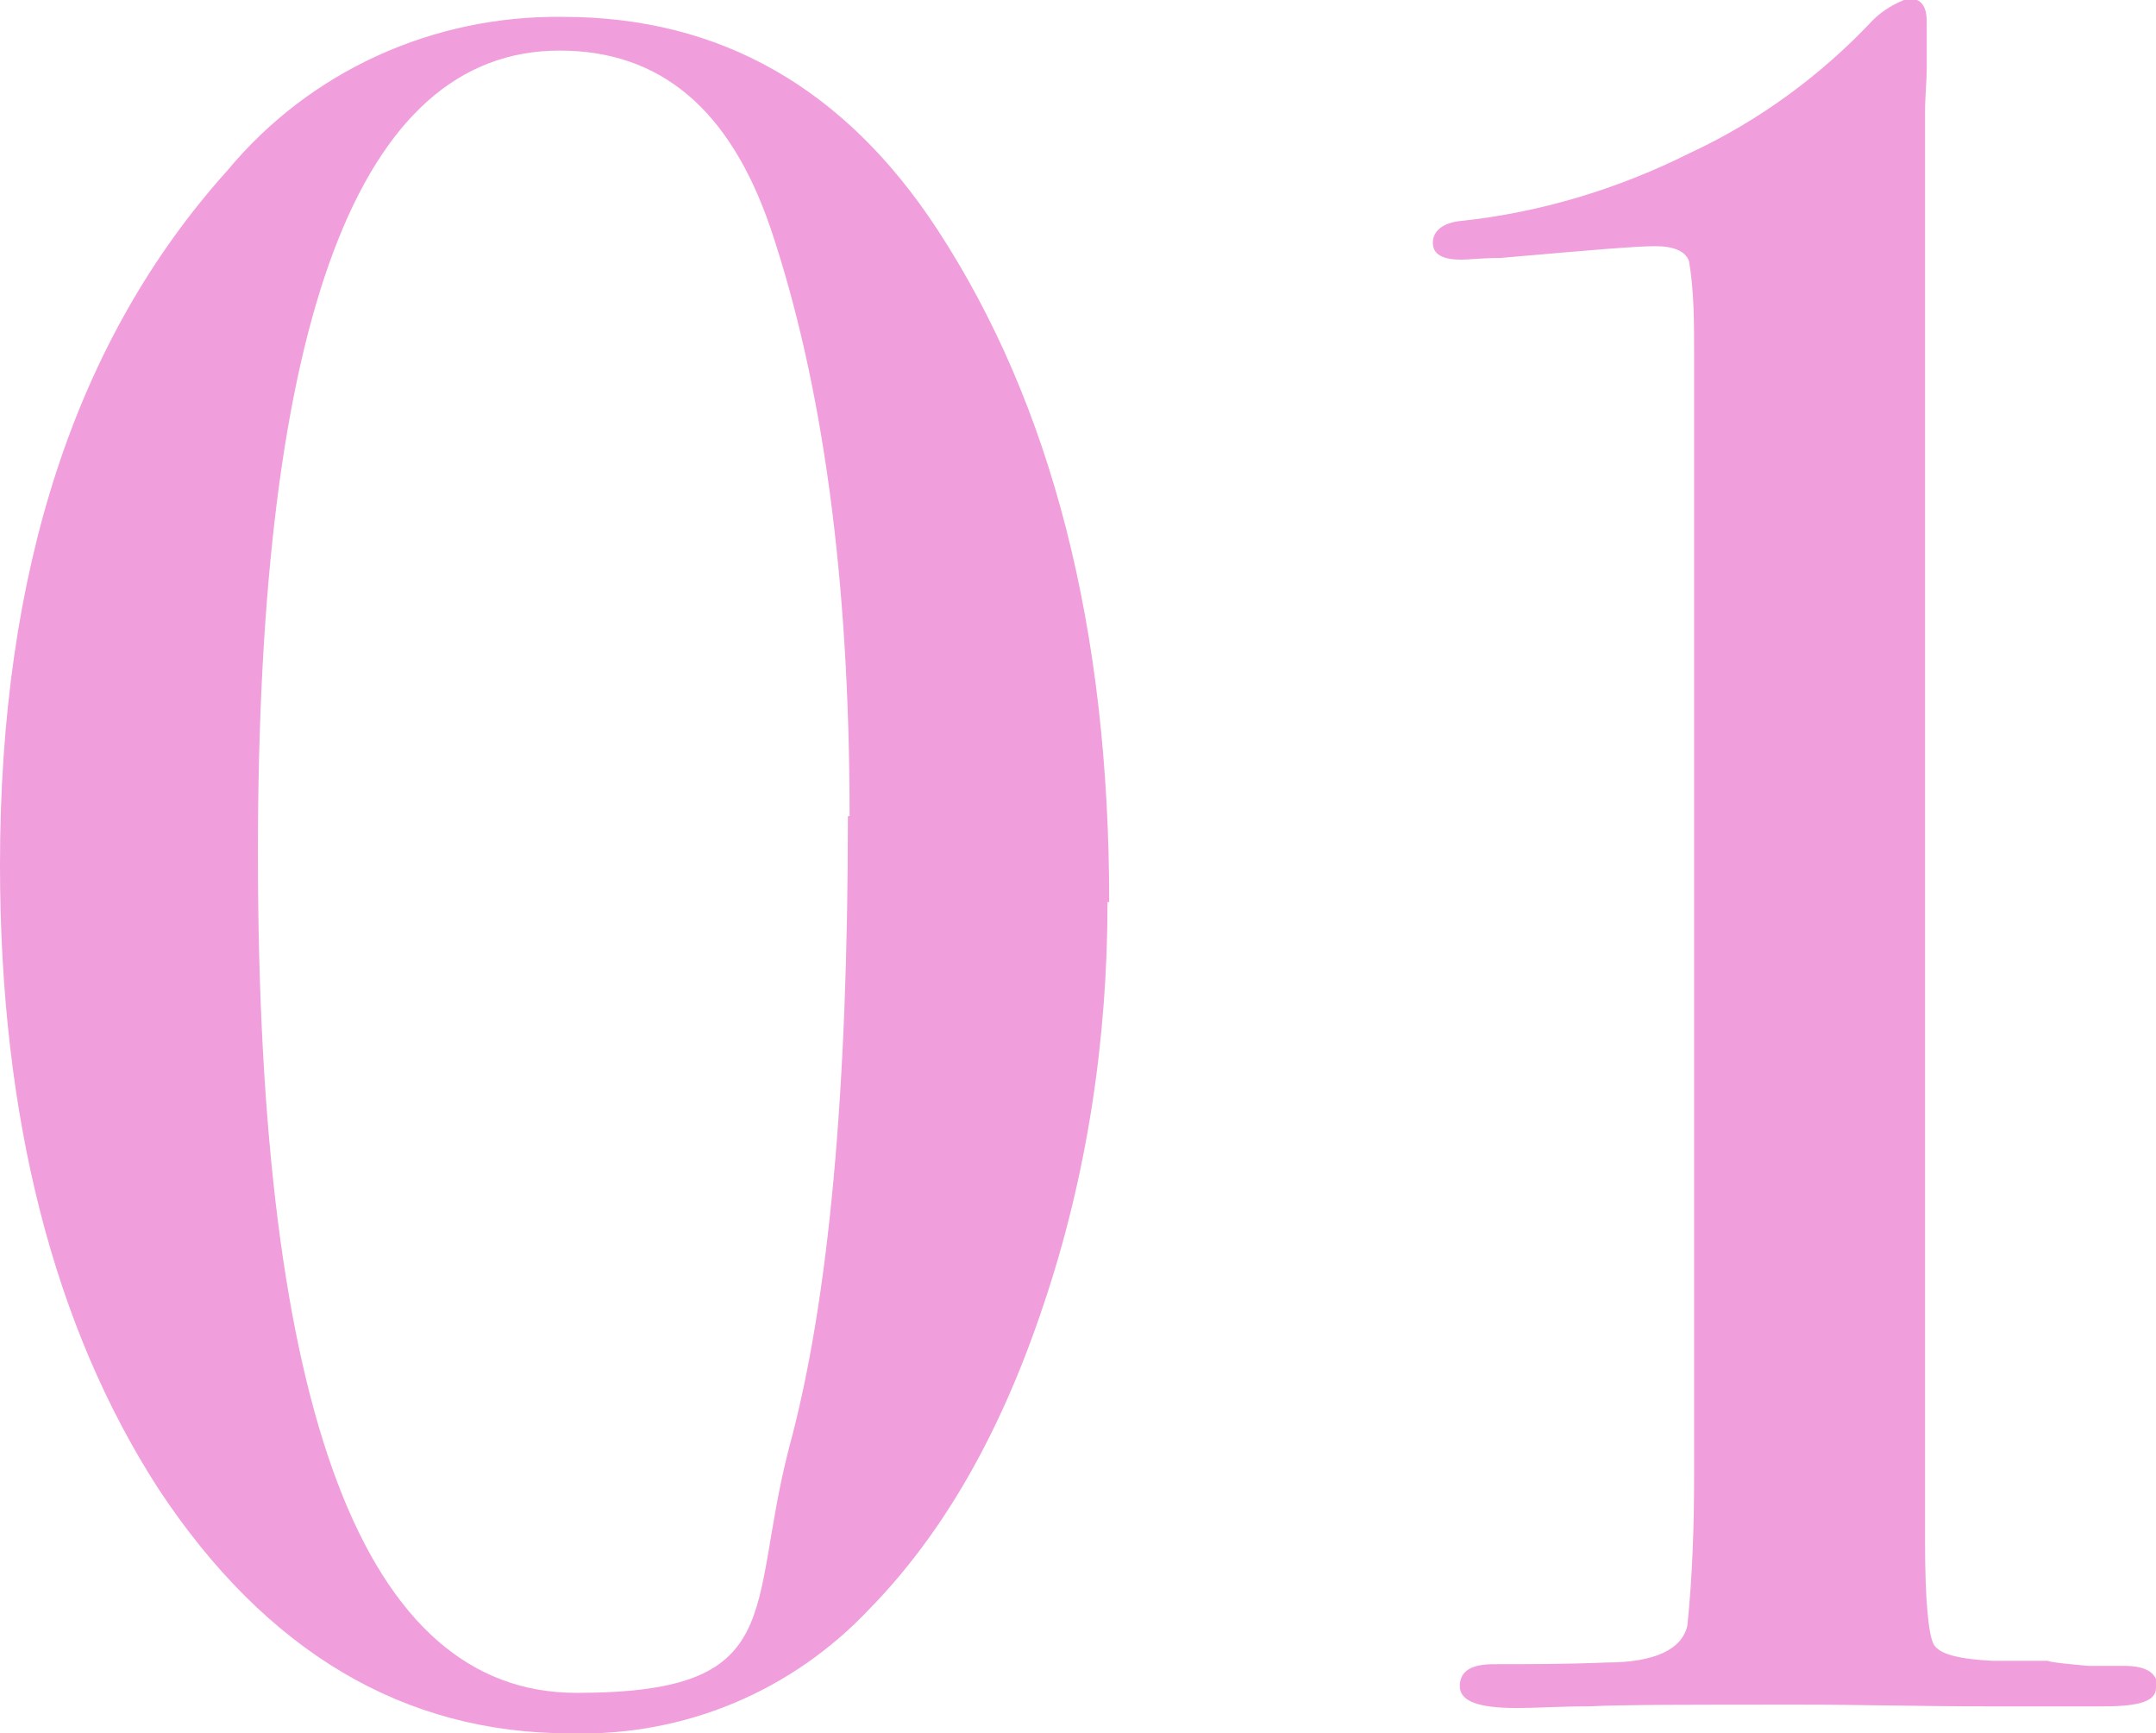
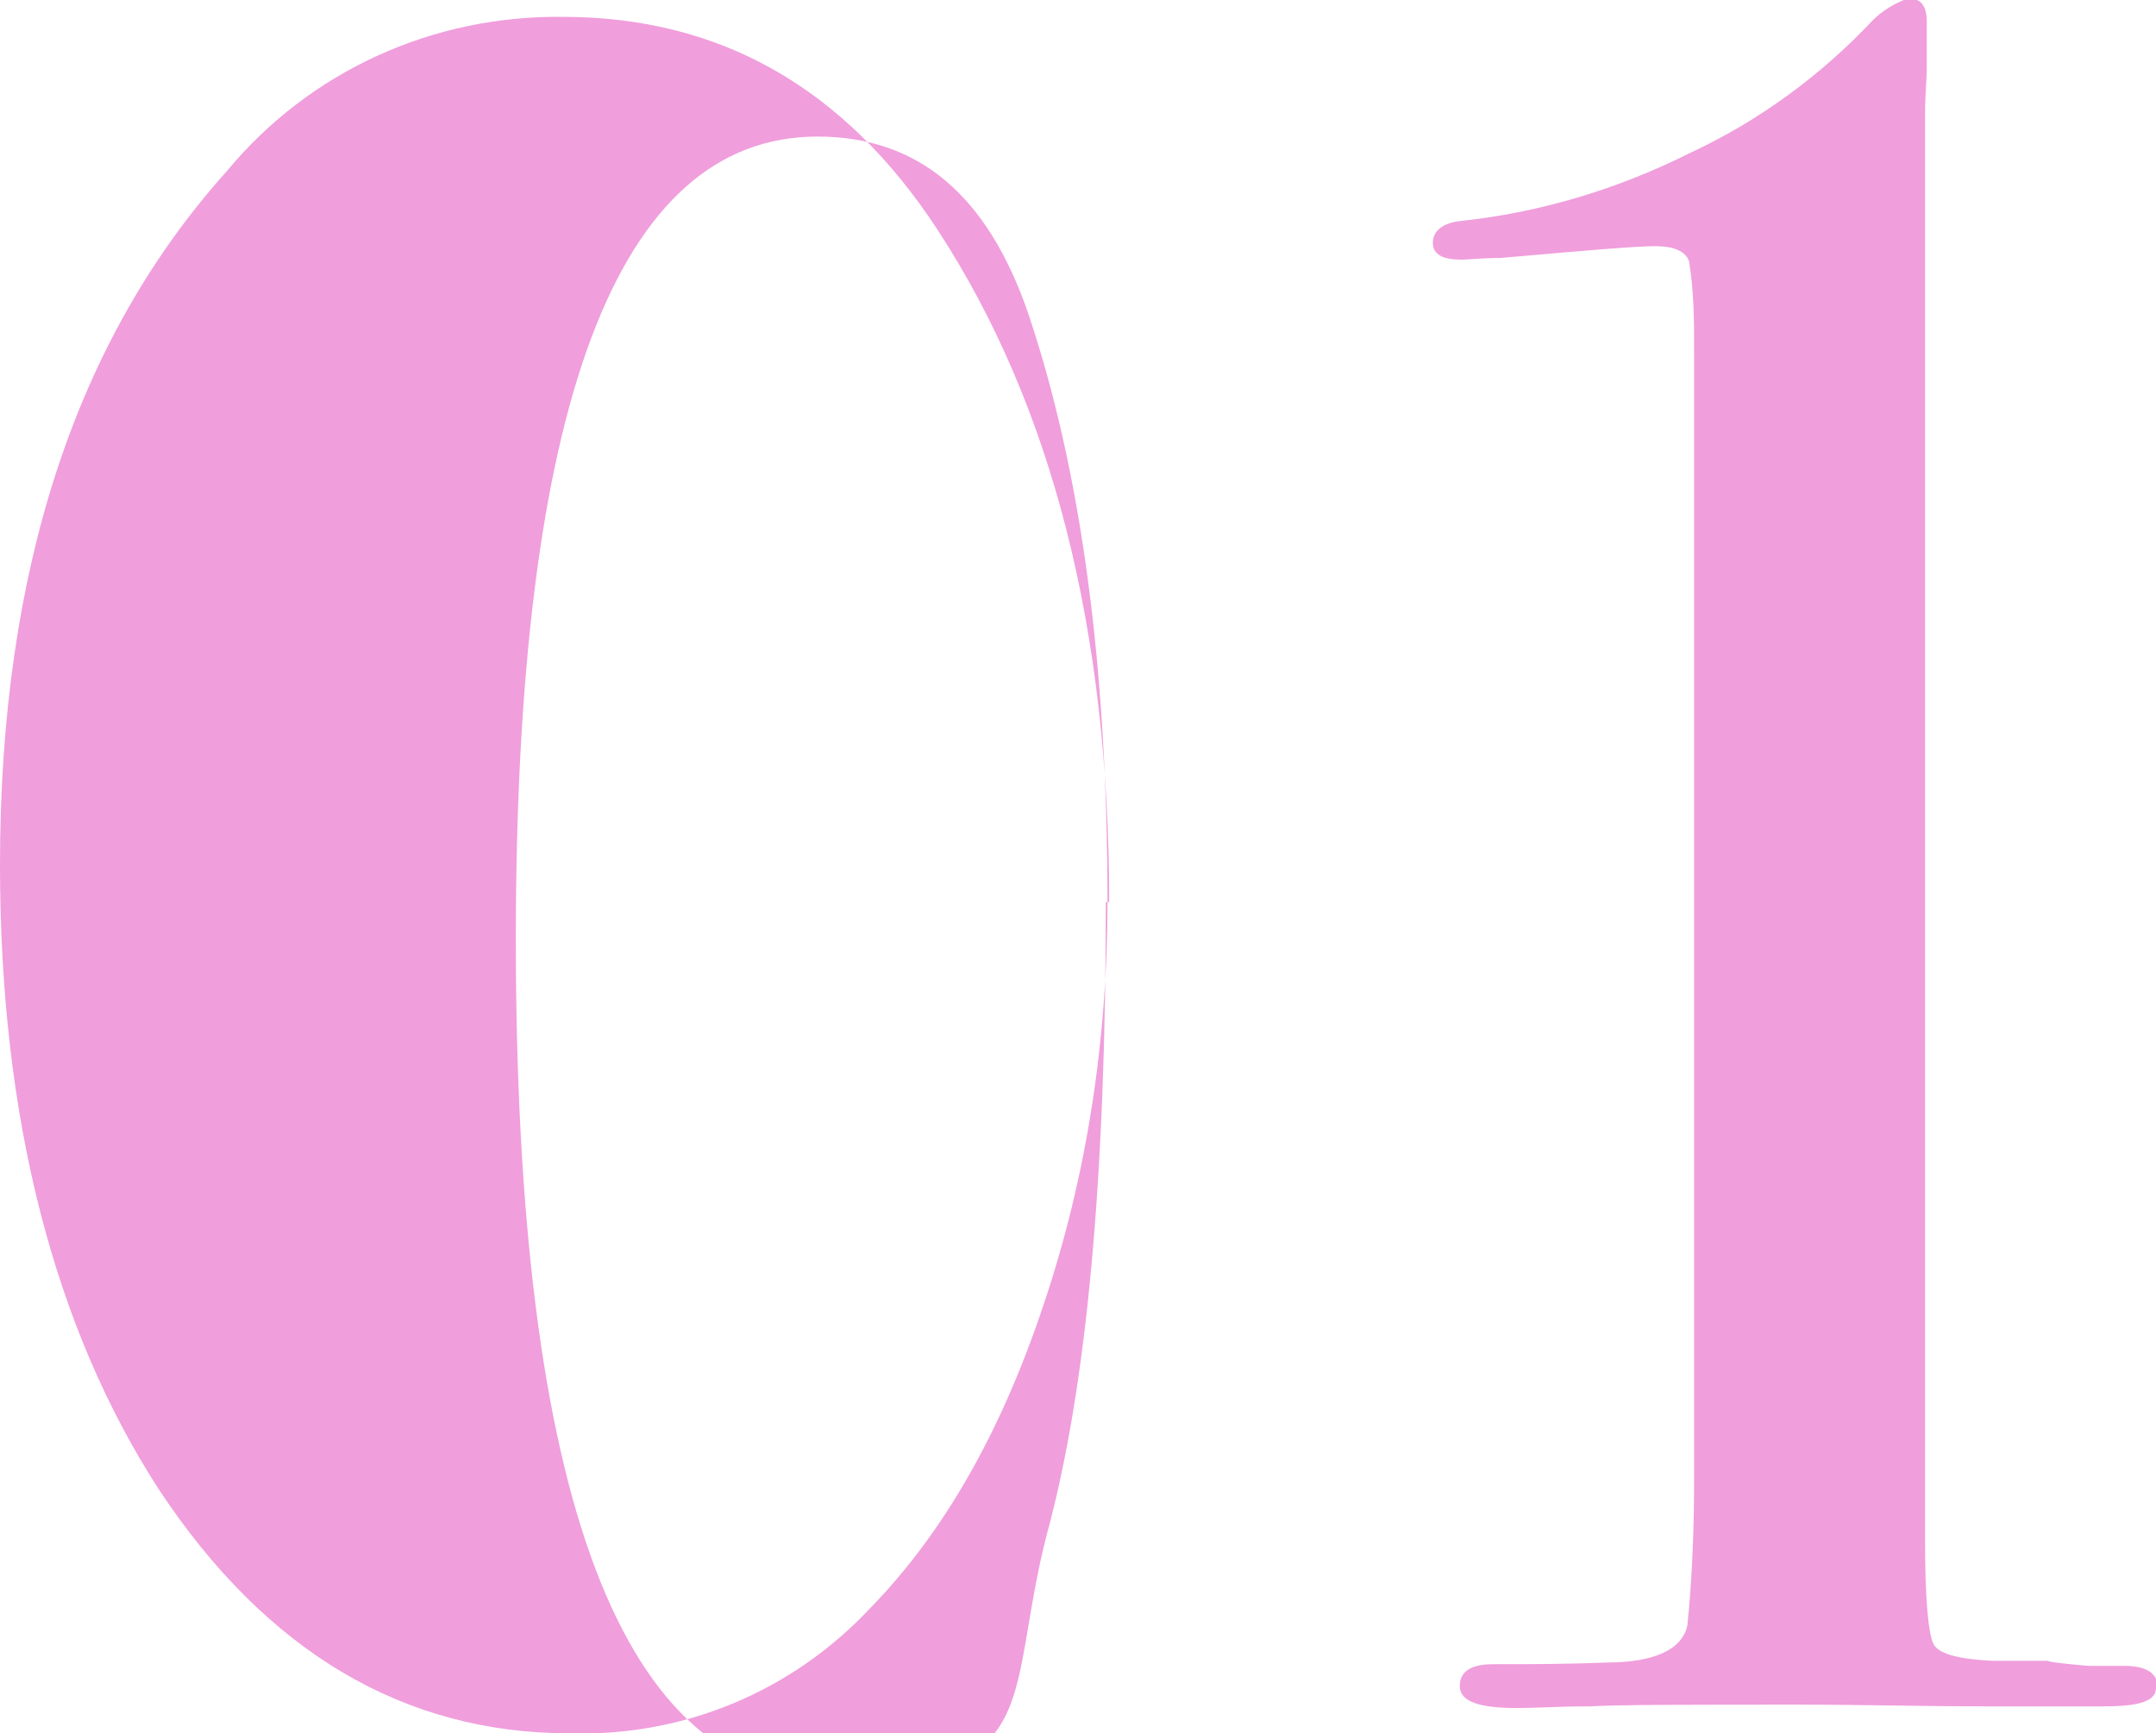
<svg xmlns="http://www.w3.org/2000/svg" id="_レイヤー_1" data-name="レイヤー_1" version="1.1" viewBox="0 0 127.9 102.8">
  <defs>
    <style>
      .st0 {
        fill: #f09edc;
      }
    </style>
  </defs>
-   <path class="st0" d="M65.7,53.5c0,8.1-1.2,16.2-3.8,23.9-2.5,7.5-5.9,13.5-10.3,18-4.6,4.9-11,7.6-17.8,7.4-9.8,0-18-4.8-24.4-14.5C3.2,78.7,0,66.3,0,51.3,0,33.8,4.5,20.1,13.5,10.1,18.4,4.2,25.7.9,33.4,1c9.3,0,16.7,4.2,22.2,12.6,6.8,10.4,10.2,23.7,10.2,39.9ZM50.4,48.4c0-14.1-1.6-25.7-4.7-34.9-2.4-7-6.5-10.5-12.5-10.5-11.9,0-17.9,15.9-17.9,47.6,0,33.2,6.3,49.8,18.9,49.8s10.1-4.8,12.6-14.5c2.4-8.8,3.5-21.3,3.5-37.5ZM127.9,100.1c0,.8-1,1.1-3.1,1.1h-7.1c-3.6,0-7.2-.1-10.9-.1-6.5,0-10.7,0-12.5.1-1.8,0-3.2.1-4.3.1-2.3,0-3.4-.4-3.4-1.3s.7-1.3,2-1.3c2.1,0,4.3,0,6.7-.1,2.9,0,4.5-.8,4.8-2.2.3-2.9.4-5.9.4-8.9V20.9c0-1.8,0-3.6-.3-5.4-.2-.6-.9-.9-2-.9s-3.5.2-9.2.7c-1.1,0-1.9.1-2.3.1-1.1,0-1.7-.3-1.7-1s.6-1.2,1.7-1.3c4.7-.5,9.3-1.9,13.5-4,4.1-1.9,7.8-4.6,10.9-7.9.6-.6,1.3-1,2.1-1.3.8,0,1.1.5,1.1,1.4v2.7c0,.8-.1,1.7-.1,2.6v84.9c0,3.4.2,5.4.5,6,.3.6,1.5.9,3.5,1h3.3c0,.1,2.4.3,2.4.3h2.1c1.3,0,2,.4,2,1.3h0Z" />
+   <path class="st0" d="M65.7,53.5c0,8.1-1.2,16.2-3.8,23.9-2.5,7.5-5.9,13.5-10.3,18-4.6,4.9-11,7.6-17.8,7.4-9.8,0-18-4.8-24.4-14.5C3.2,78.7,0,66.3,0,51.3,0,33.8,4.5,20.1,13.5,10.1,18.4,4.2,25.7.9,33.4,1c9.3,0,16.7,4.2,22.2,12.6,6.8,10.4,10.2,23.7,10.2,39.9Zc0-14.1-1.6-25.7-4.7-34.9-2.4-7-6.5-10.5-12.5-10.5-11.9,0-17.9,15.9-17.9,47.6,0,33.2,6.3,49.8,18.9,49.8s10.1-4.8,12.6-14.5c2.4-8.8,3.5-21.3,3.5-37.5ZM127.9,100.1c0,.8-1,1.1-3.1,1.1h-7.1c-3.6,0-7.2-.1-10.9-.1-6.5,0-10.7,0-12.5.1-1.8,0-3.2.1-4.3.1-2.3,0-3.4-.4-3.4-1.3s.7-1.3,2-1.3c2.1,0,4.3,0,6.7-.1,2.9,0,4.5-.8,4.8-2.2.3-2.9.4-5.9.4-8.9V20.9c0-1.8,0-3.6-.3-5.4-.2-.6-.9-.9-2-.9s-3.5.2-9.2.7c-1.1,0-1.9.1-2.3.1-1.1,0-1.7-.3-1.7-1s.6-1.2,1.7-1.3c4.7-.5,9.3-1.9,13.5-4,4.1-1.9,7.8-4.6,10.9-7.9.6-.6,1.3-1,2.1-1.3.8,0,1.1.5,1.1,1.4v2.7c0,.8-.1,1.7-.1,2.6v84.9c0,3.4.2,5.4.5,6,.3.6,1.5.9,3.5,1h3.3c0,.1,2.4.3,2.4.3h2.1c1.3,0,2,.4,2,1.3h0Z" />
</svg>